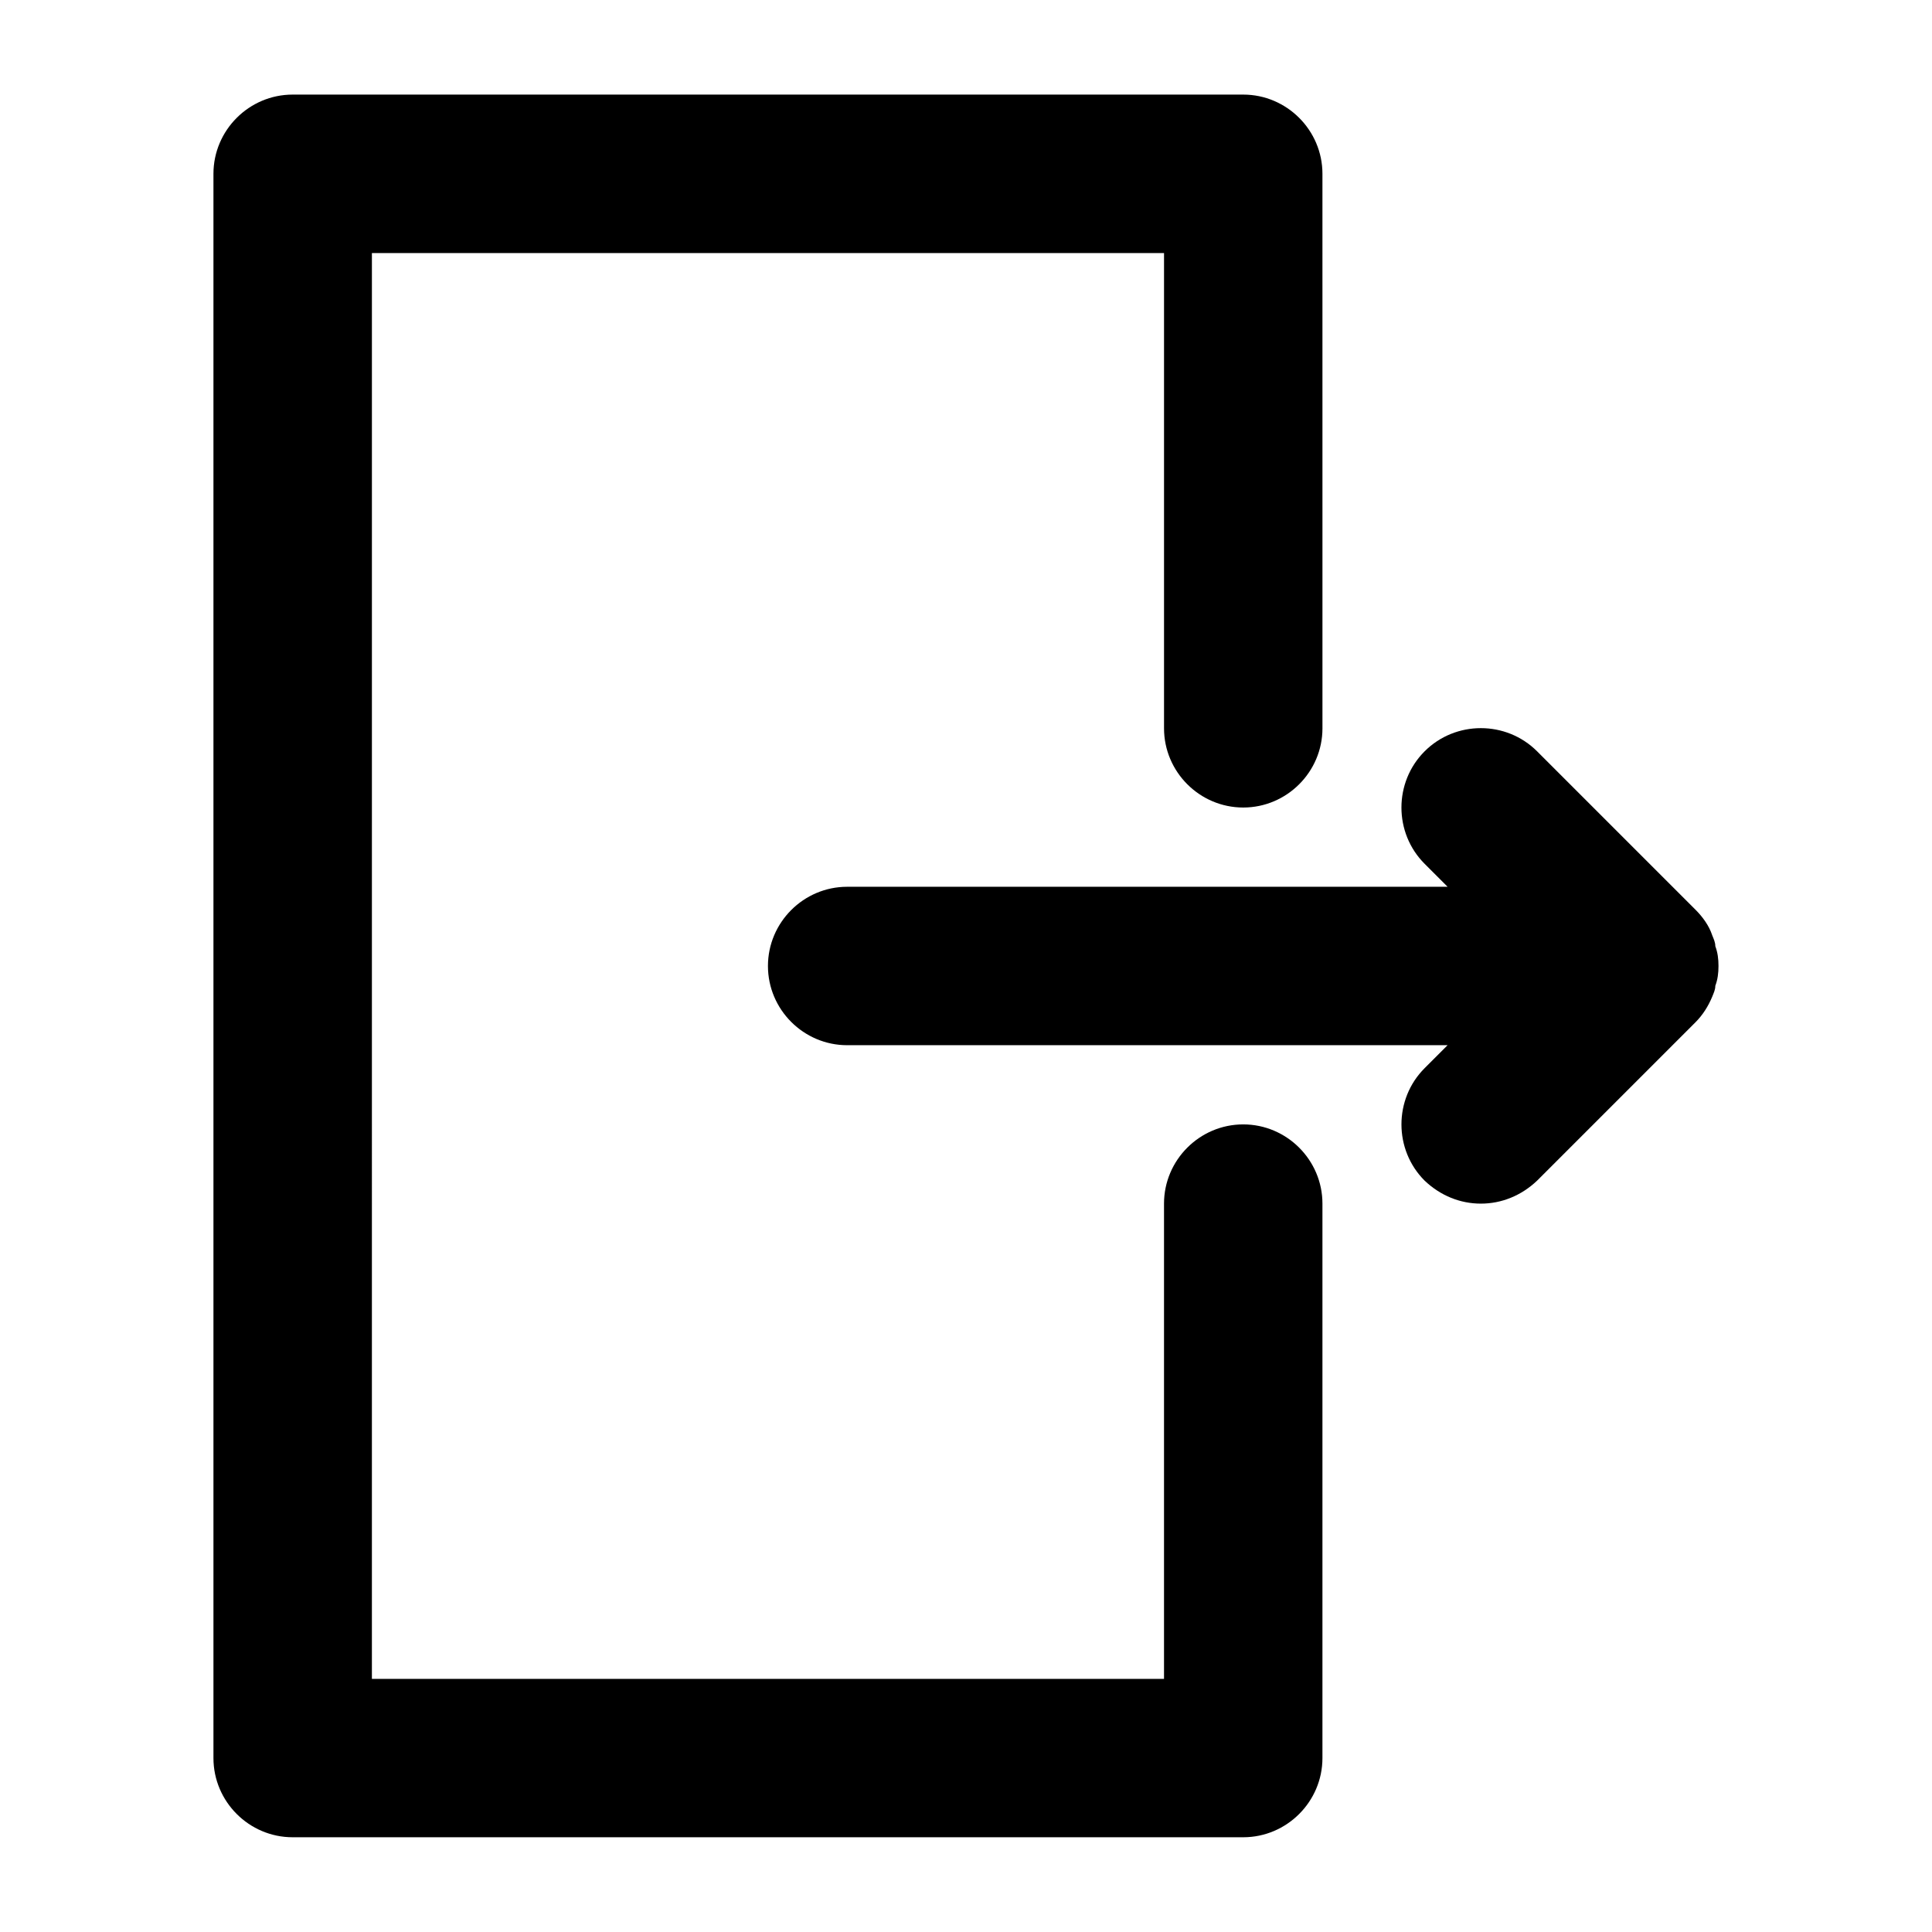
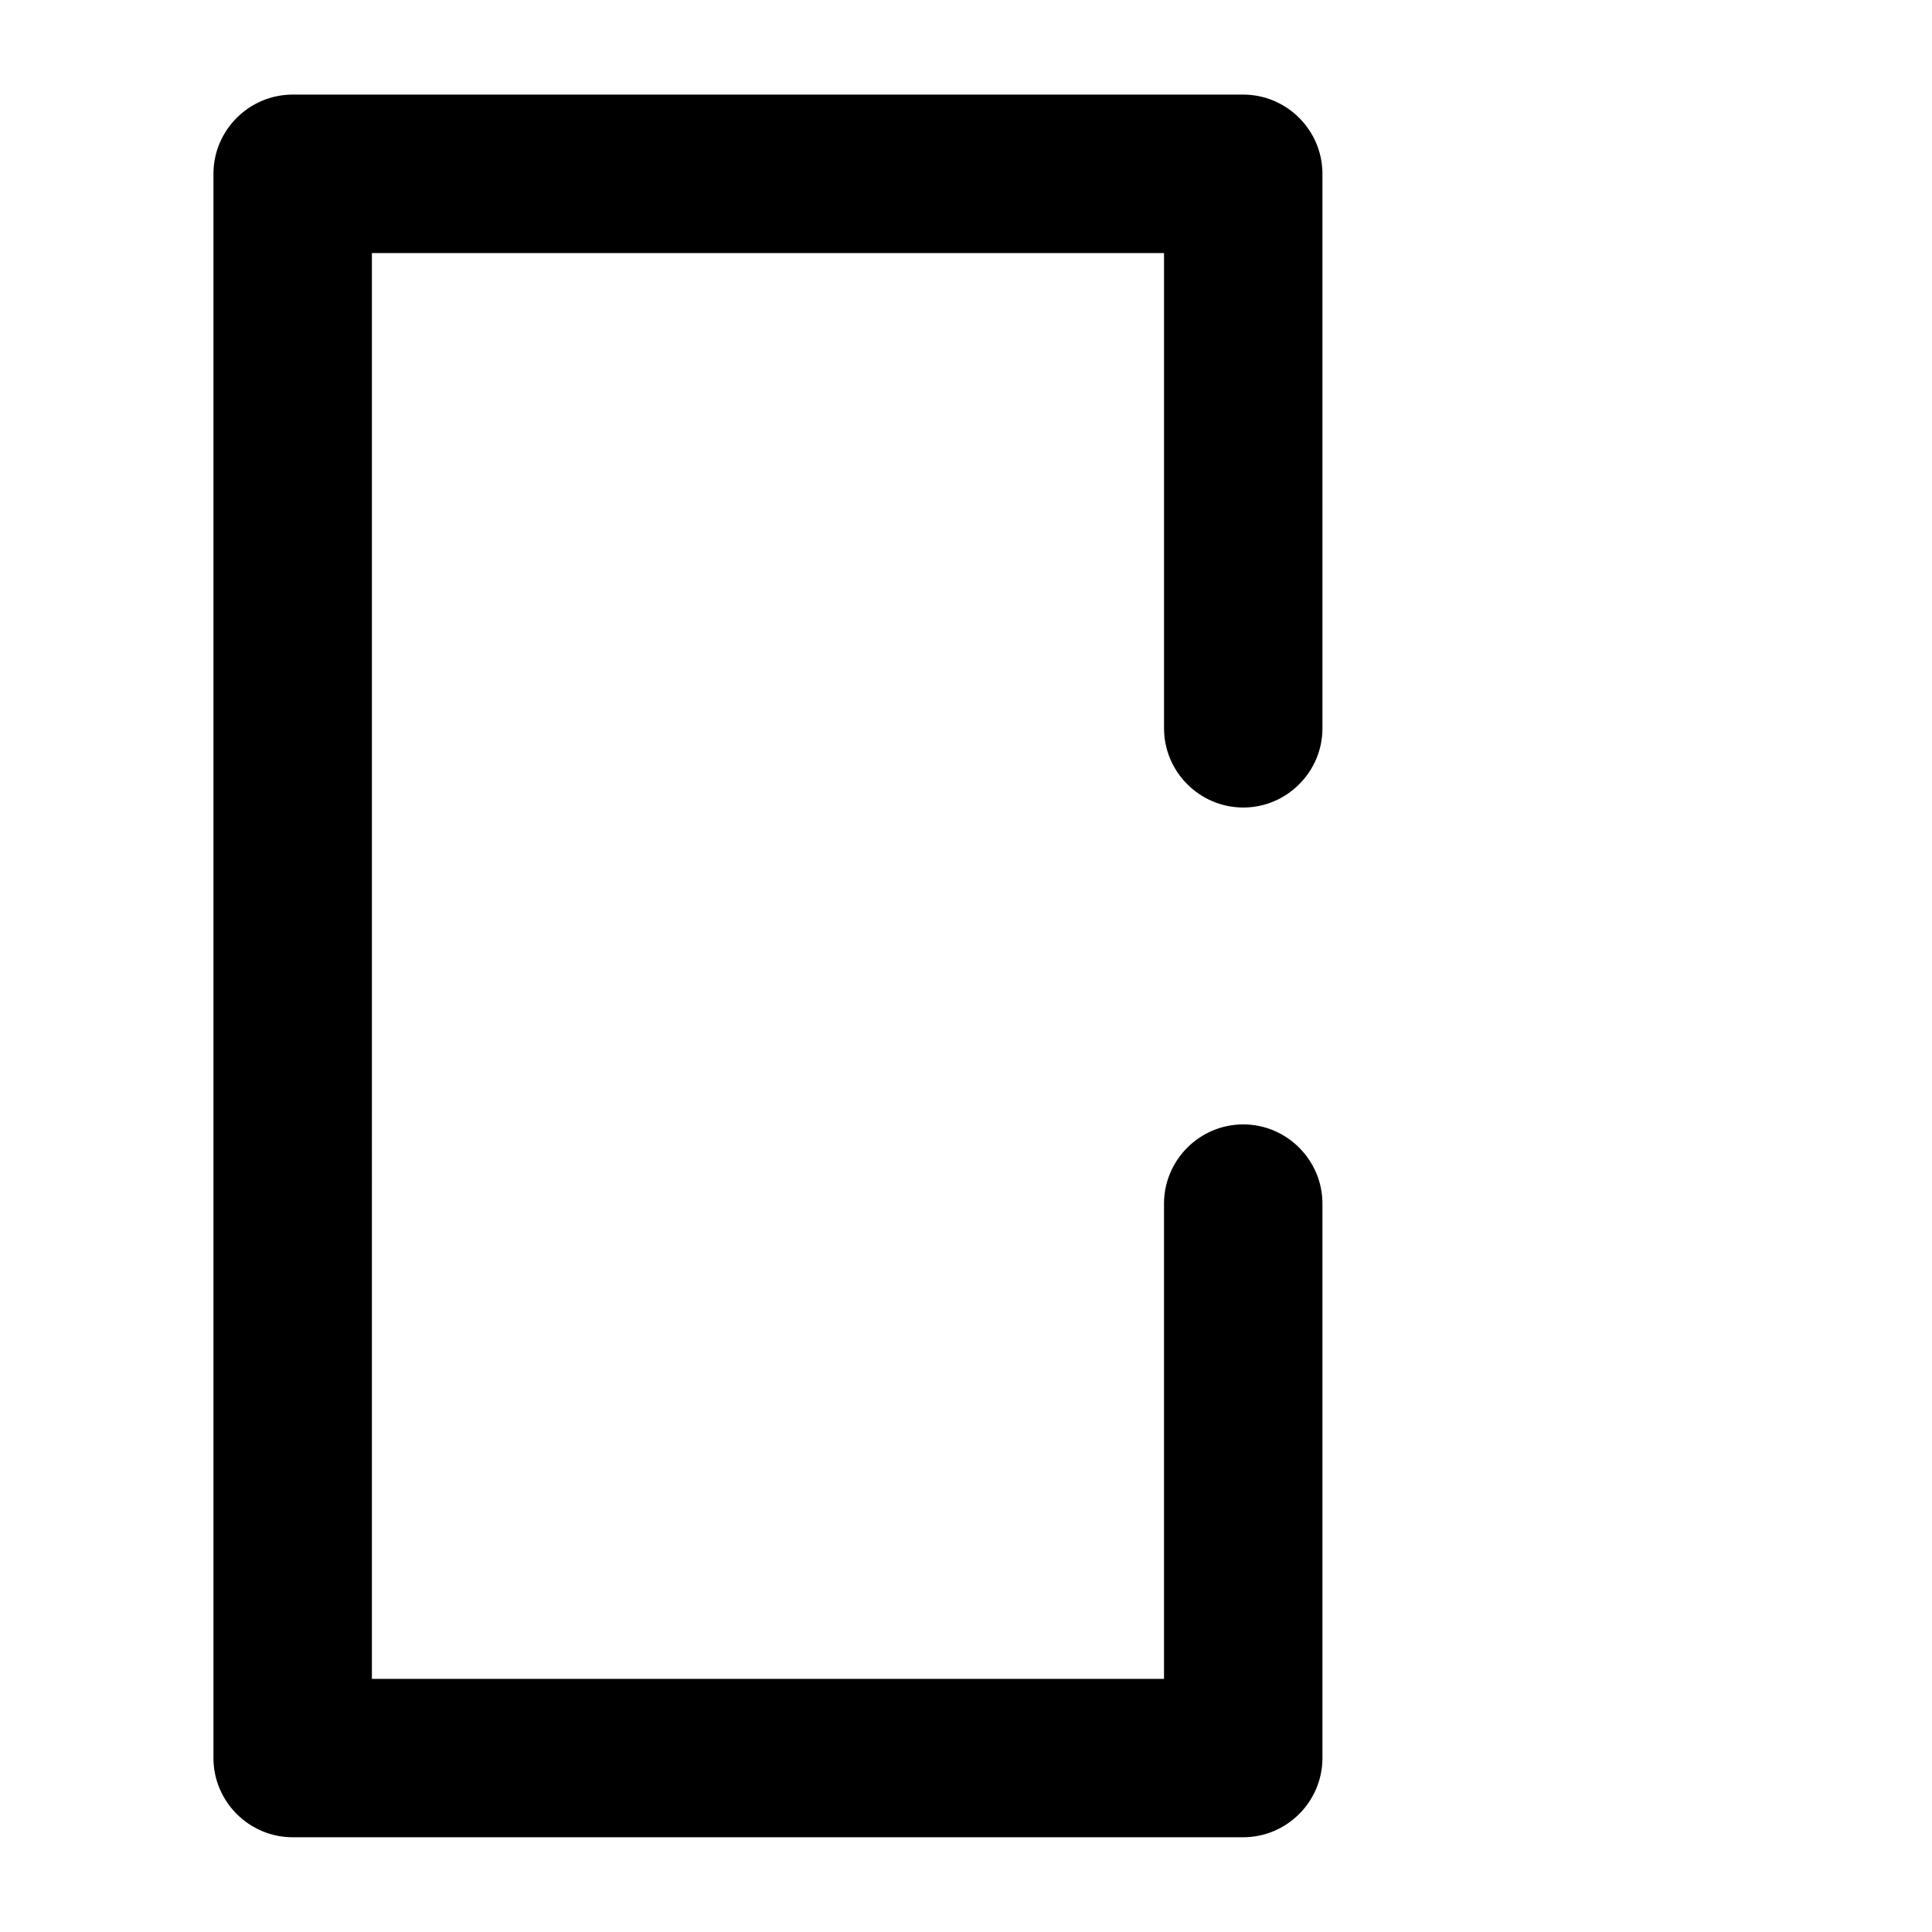
<svg xmlns="http://www.w3.org/2000/svg" fill="#000000" width="800px" height="800px" version="1.1" viewBox="144 144 512 512">
  <g>
-     <path d="m597.74 391.81c-0.84-2.519-2.519-4.828-4.41-6.719l-41.984-41.984c-8.188-8.188-21.621-8.188-29.809 0s-8.188 21.621 0 29.809l6.09 6.09h-159.12c-11.547 0-20.992 9.445-20.992 20.992s9.445 20.992 20.992 20.992h159.12l-6.086 6.086c-8.188 8.188-8.188 21.621 0 29.809 4.195 3.988 9.441 6.09 14.898 6.09 5.457 0 10.707-2.098 14.906-6.086l41.984-41.984c1.891-1.891 3.359-4.199 4.41-6.719 0.418-1.051 0.84-1.891 0.84-2.938 0.629-1.68 0.84-3.359 0.84-5.246 0-1.891-0.211-3.57-0.84-5.246-0.004-1.059-0.422-1.898-0.844-2.945z" />
    <path d="m494.46 609.92v-146.95c0-11.547-9.445-20.992-20.992-20.992s-20.992 9.445-20.992 20.992v125.95h-209.92l0.004-377.86h209.92v125.95c0 11.547 9.445 20.992 20.992 20.992s20.992-9.445 20.992-20.992l-0.004-146.95c0-11.547-9.445-20.992-20.992-20.992h-251.91c-11.547 0-20.992 9.445-20.992 20.992v419.84c0 11.547 9.445 20.992 20.992 20.992h251.91c11.547 0 20.992-9.445 20.992-20.992z" />
  </g>
</svg>